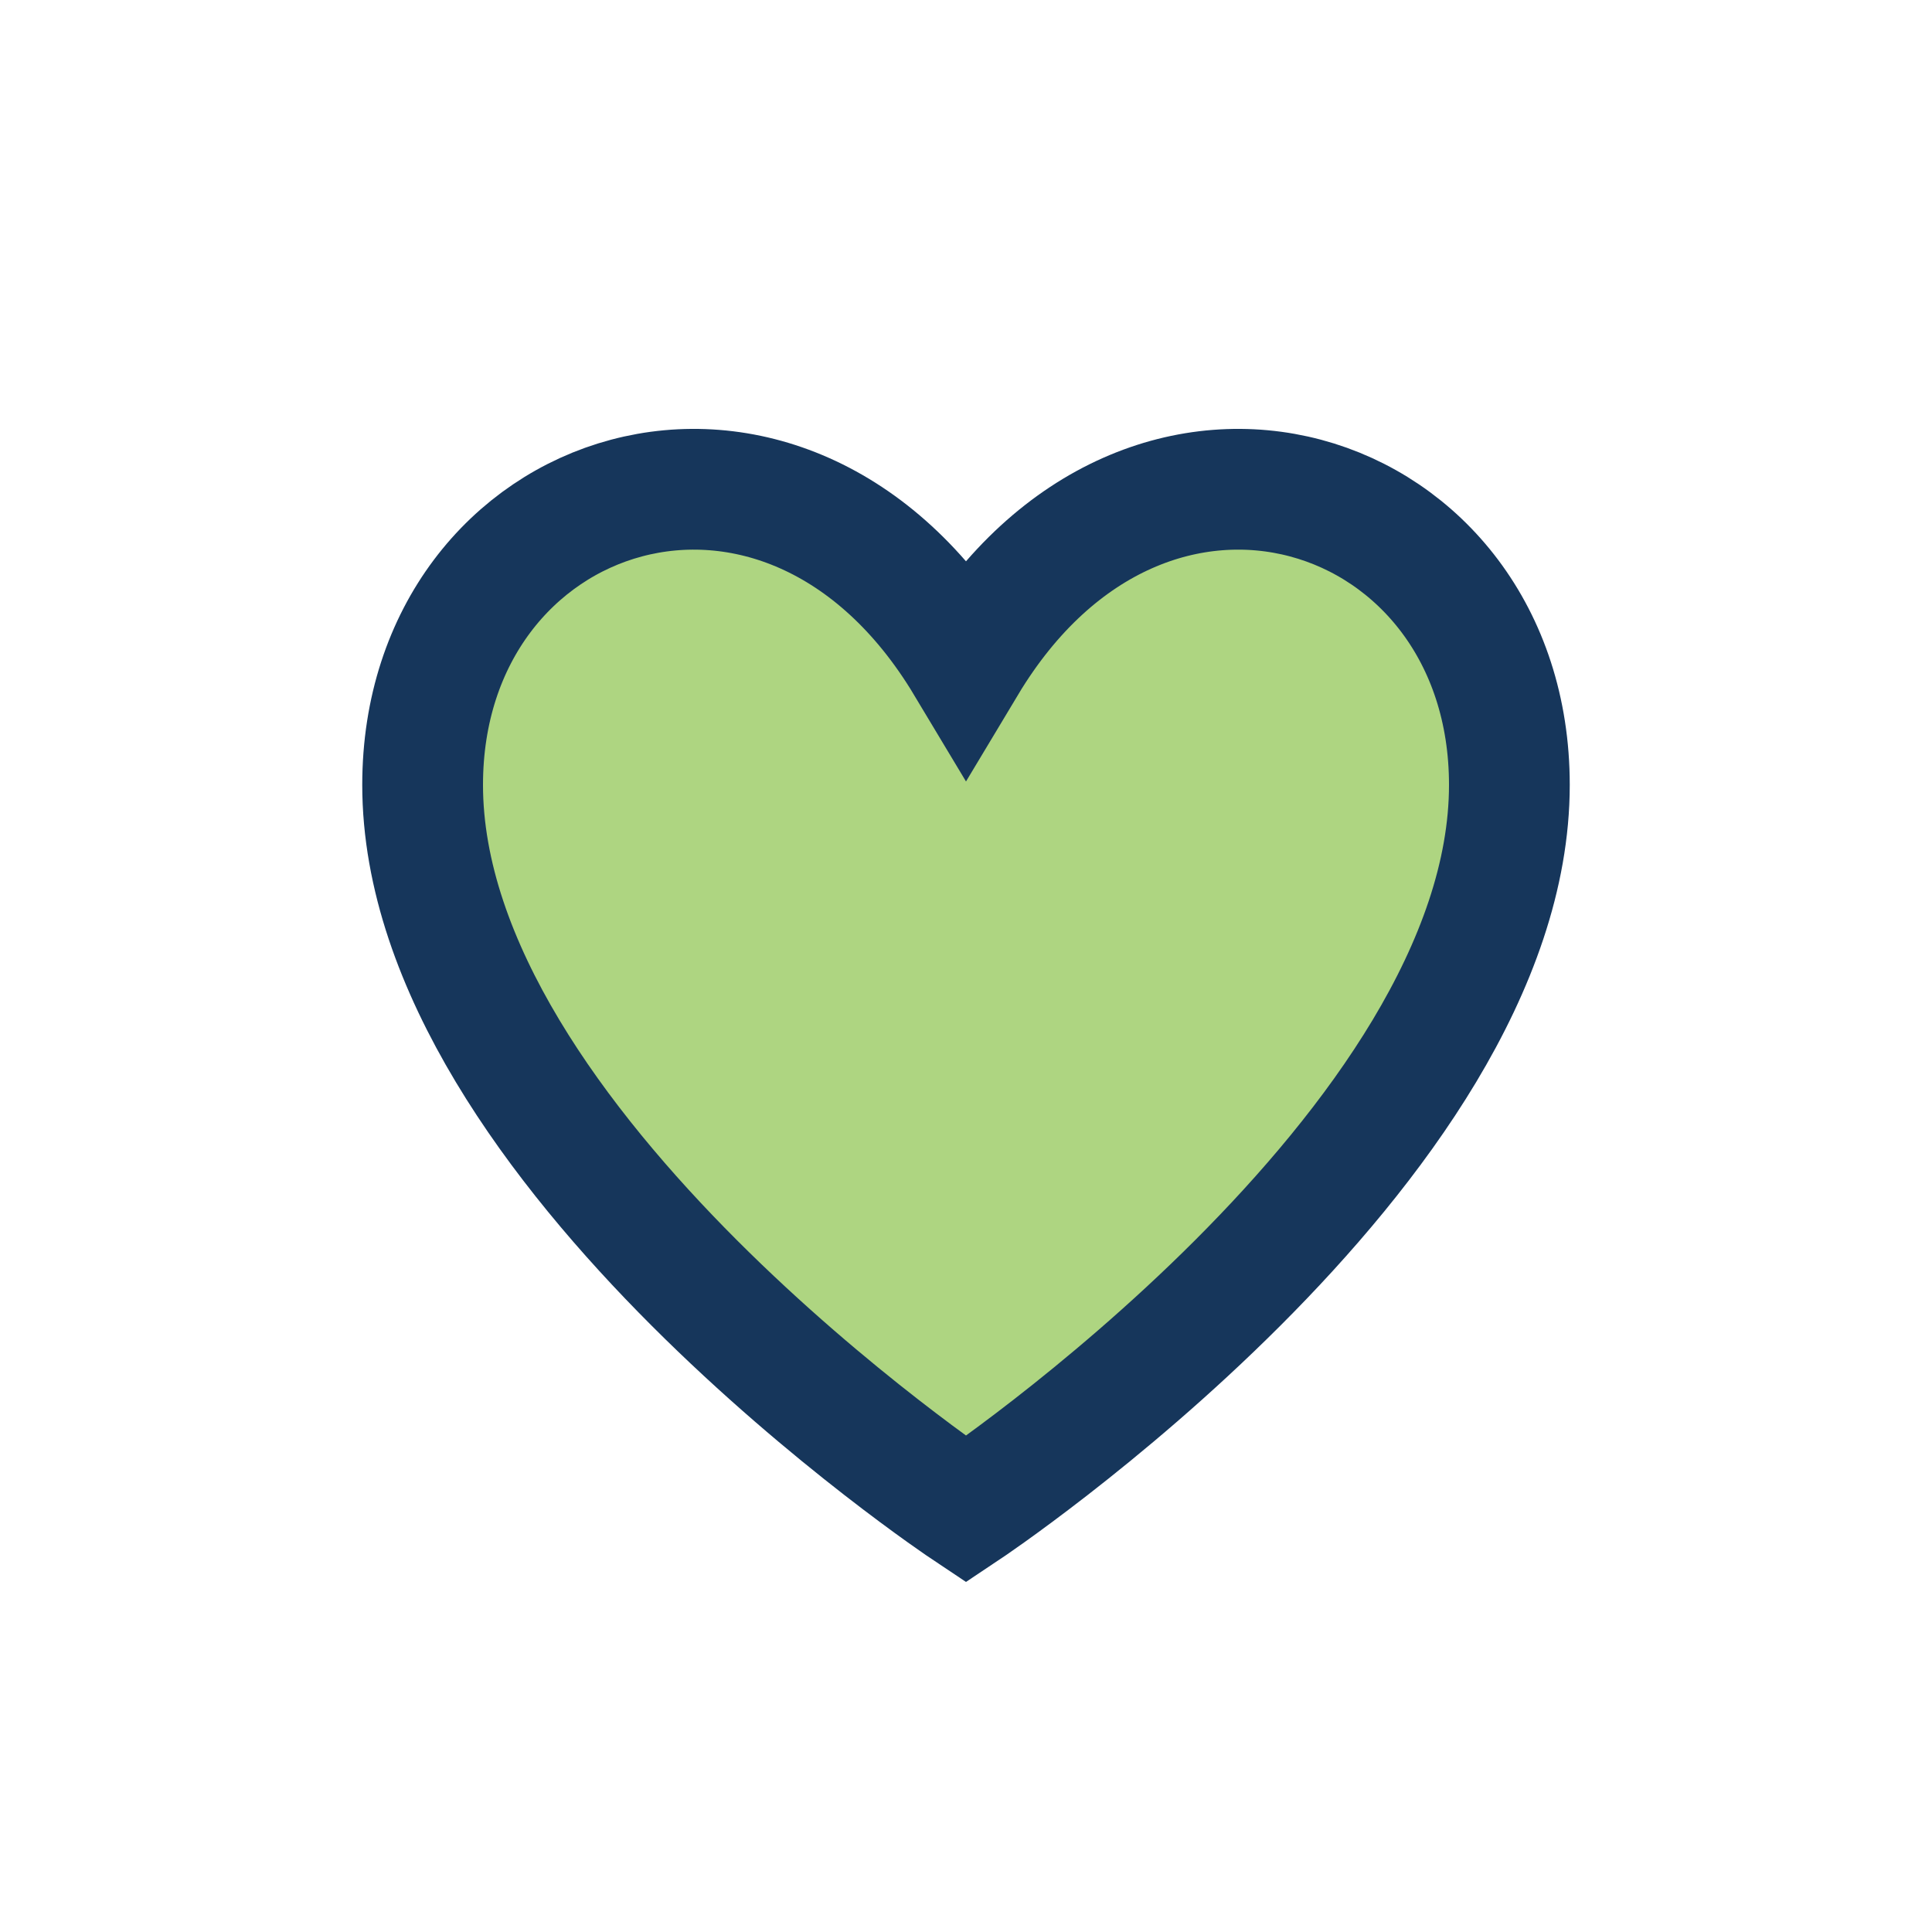
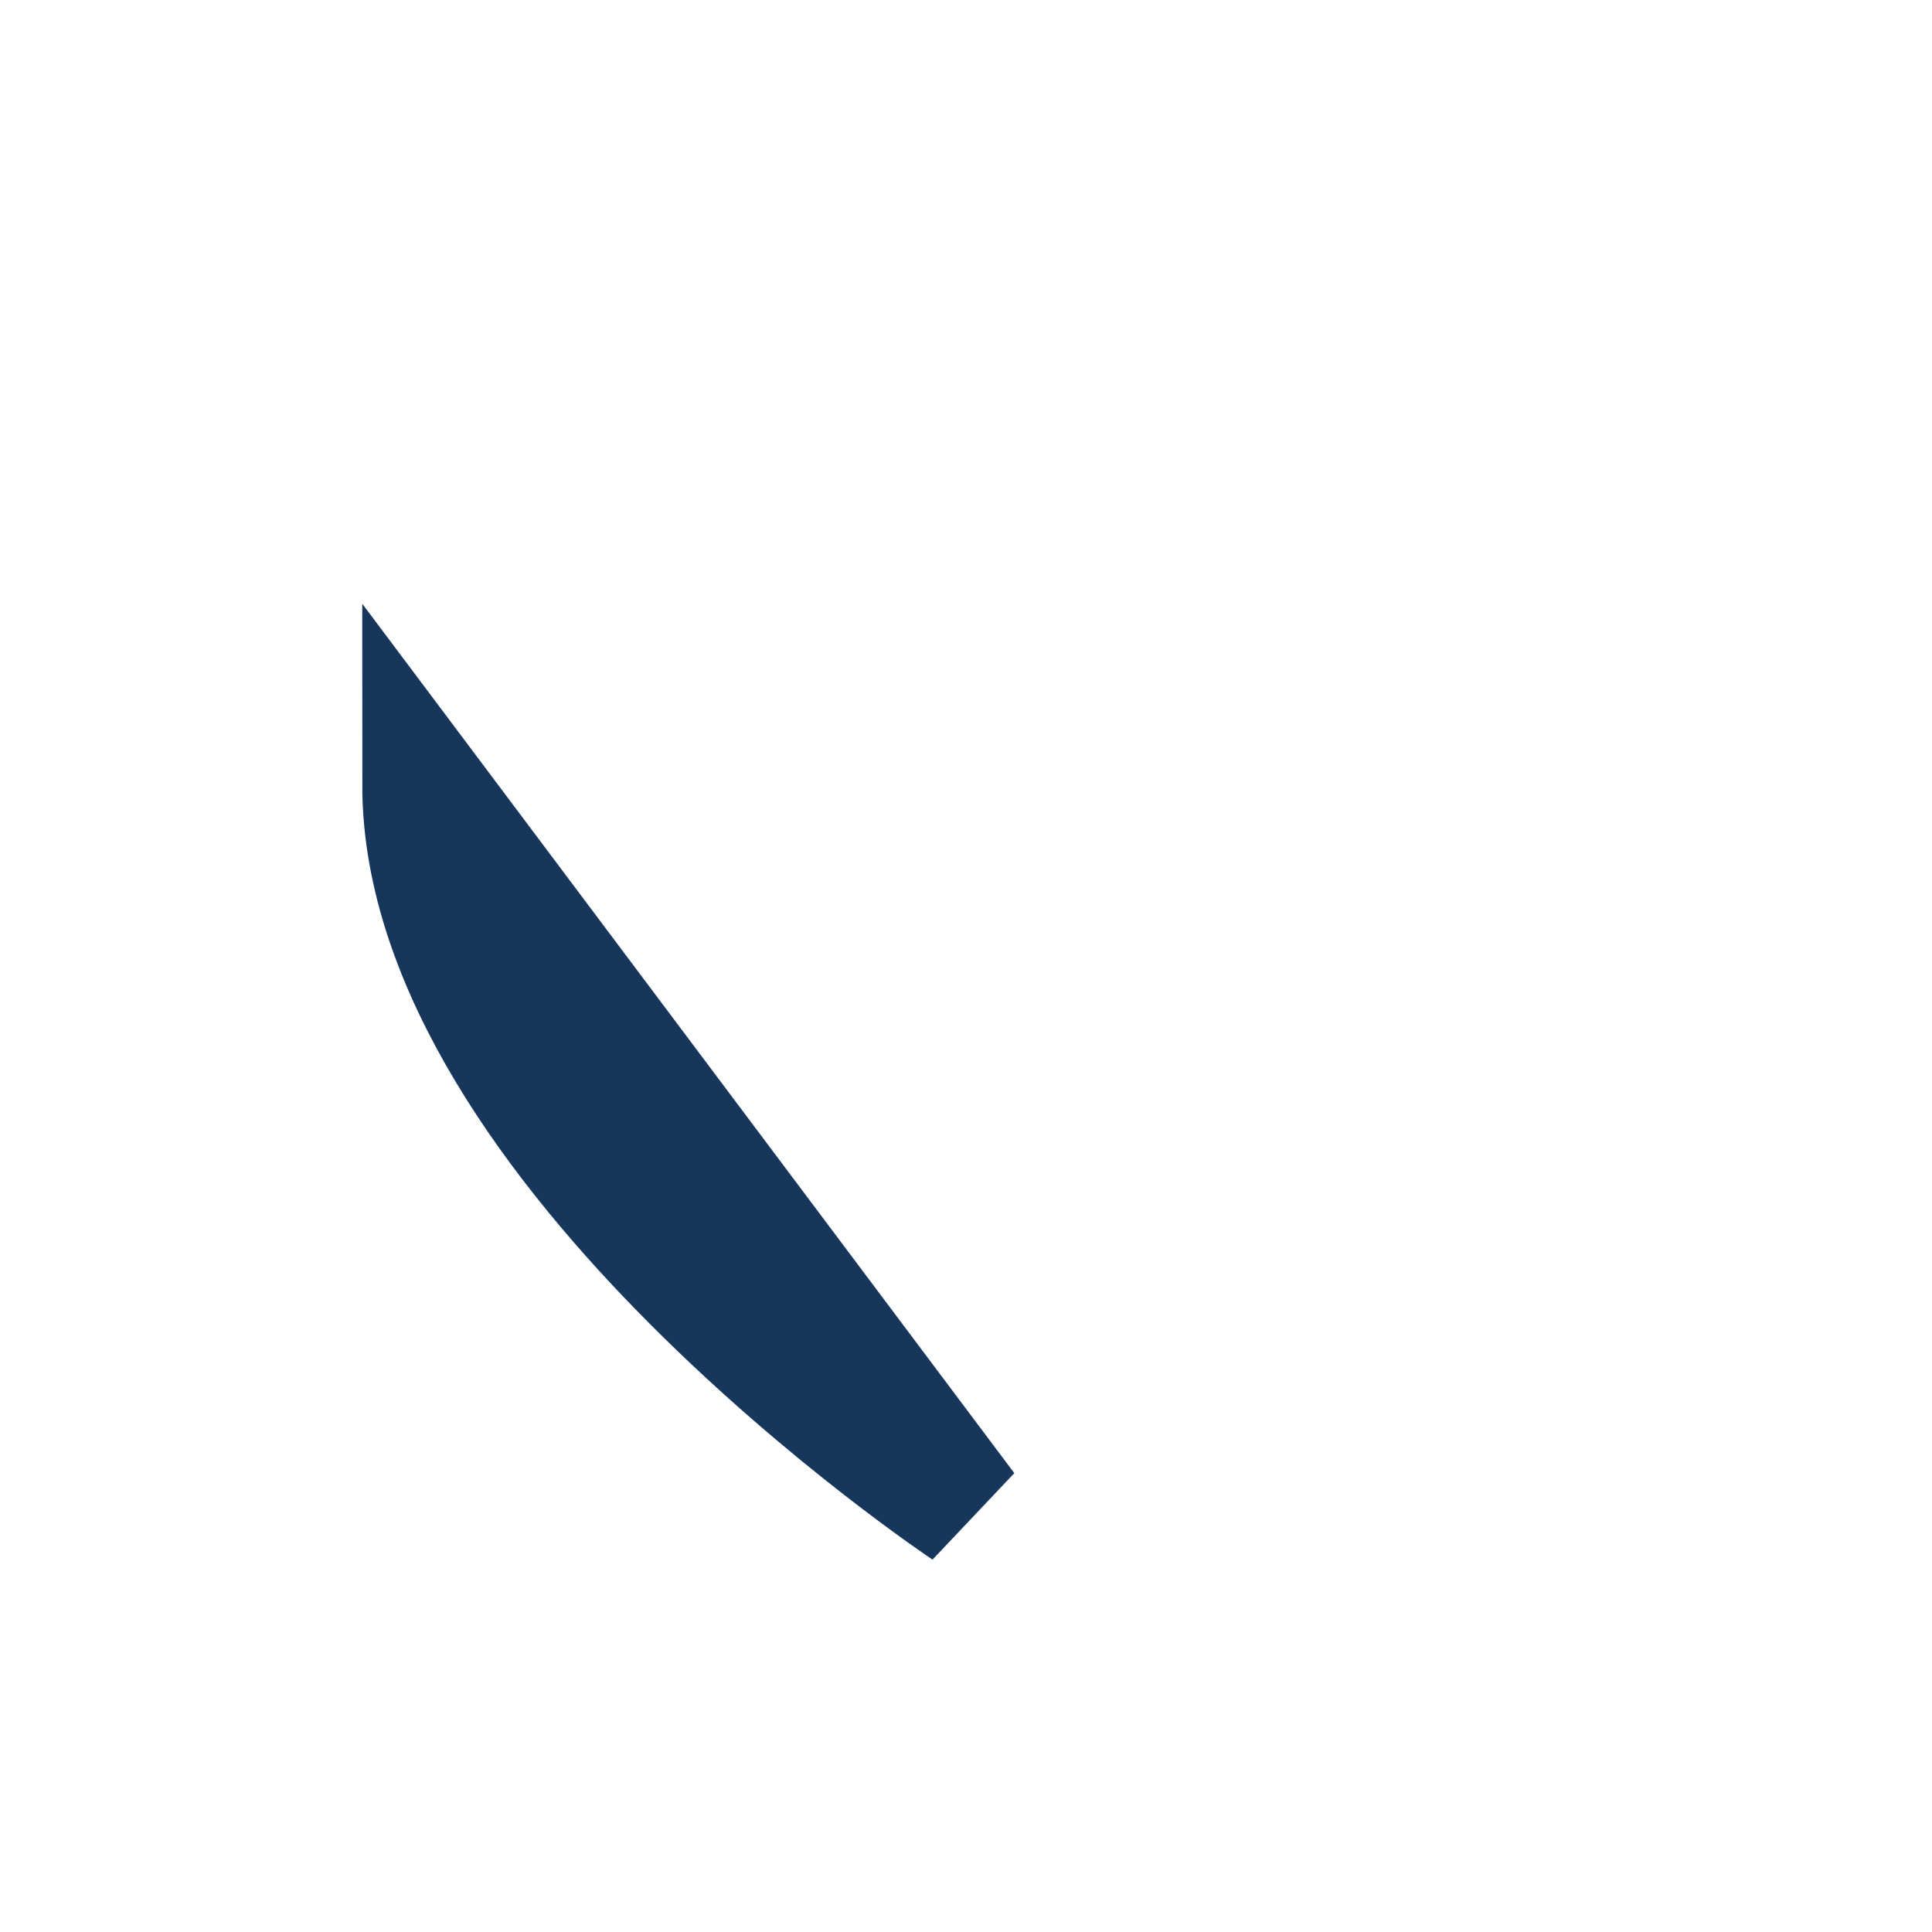
<svg xmlns="http://www.w3.org/2000/svg" width="32" height="32" viewBox="0 0 32 32">
-   <path d="M16 25s-9-6-9-12c0-5 6-7 9-2 3-5 9-3 9 2 0 6-9 12-9 12z" fill="#AED581" stroke="#16365B" stroke-width="2" />
+   <path d="M16 25s-9-6-9-12z" fill="#AED581" stroke="#16365B" stroke-width="2" />
</svg>